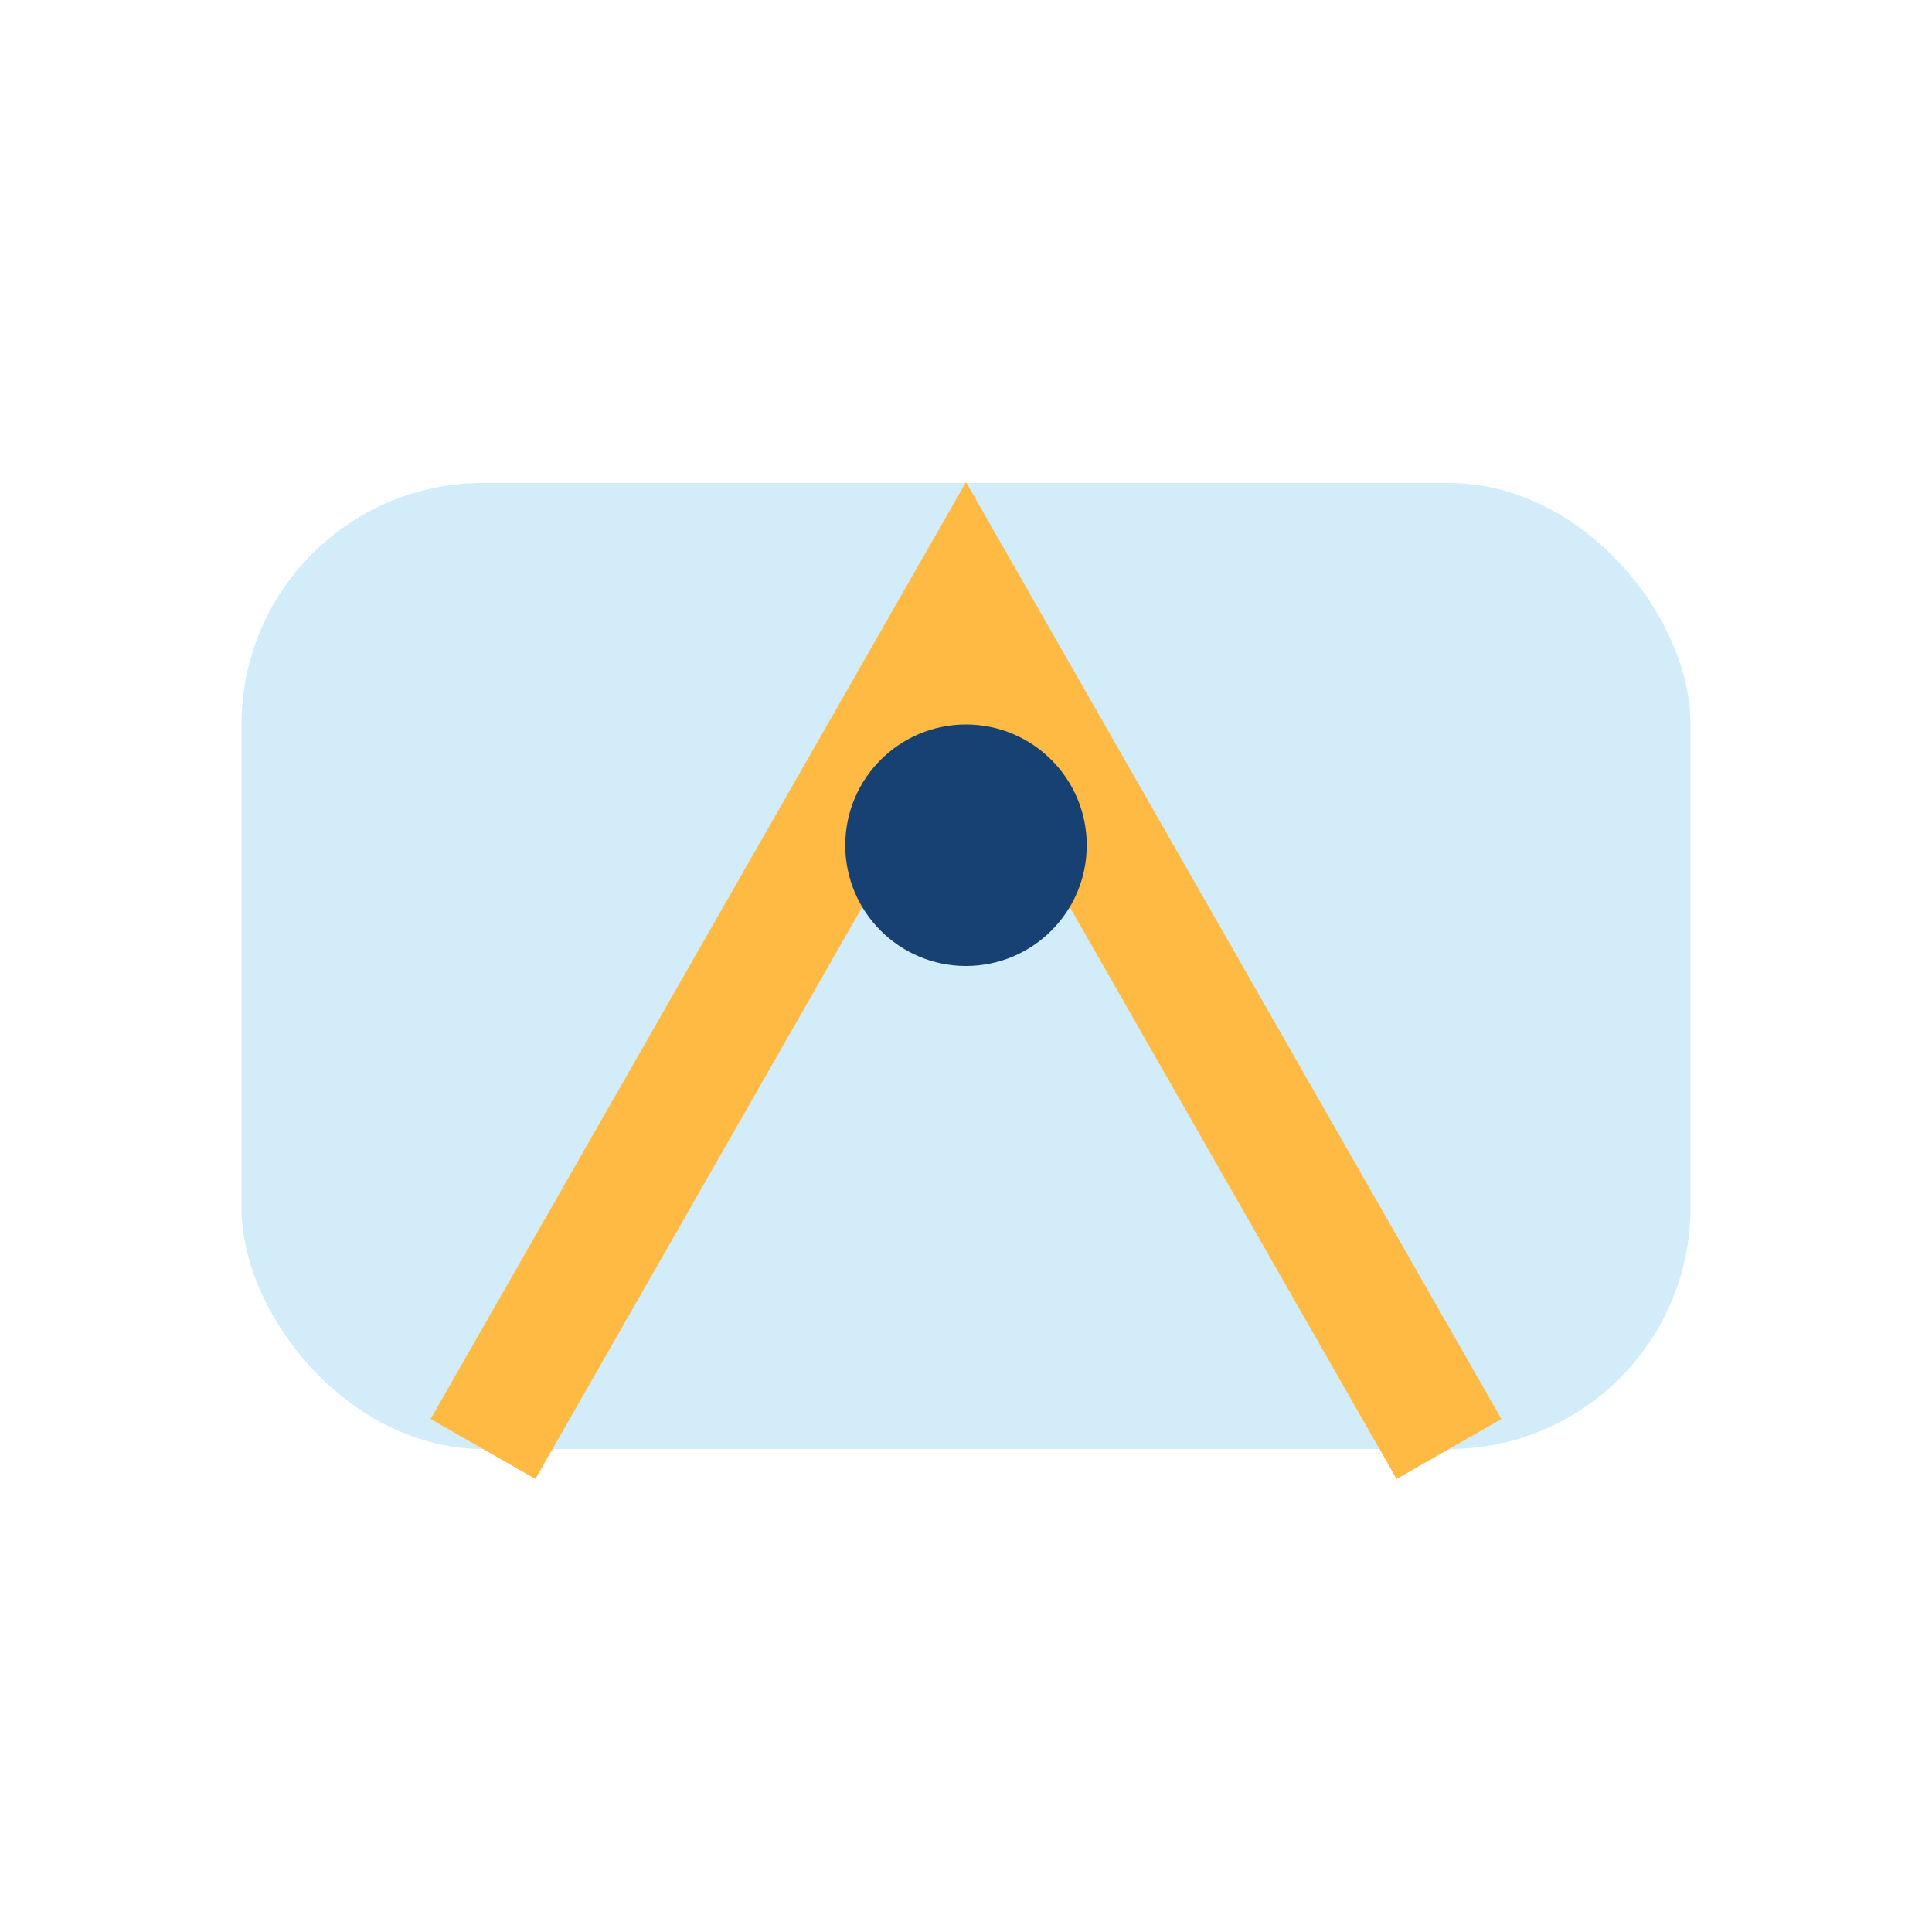
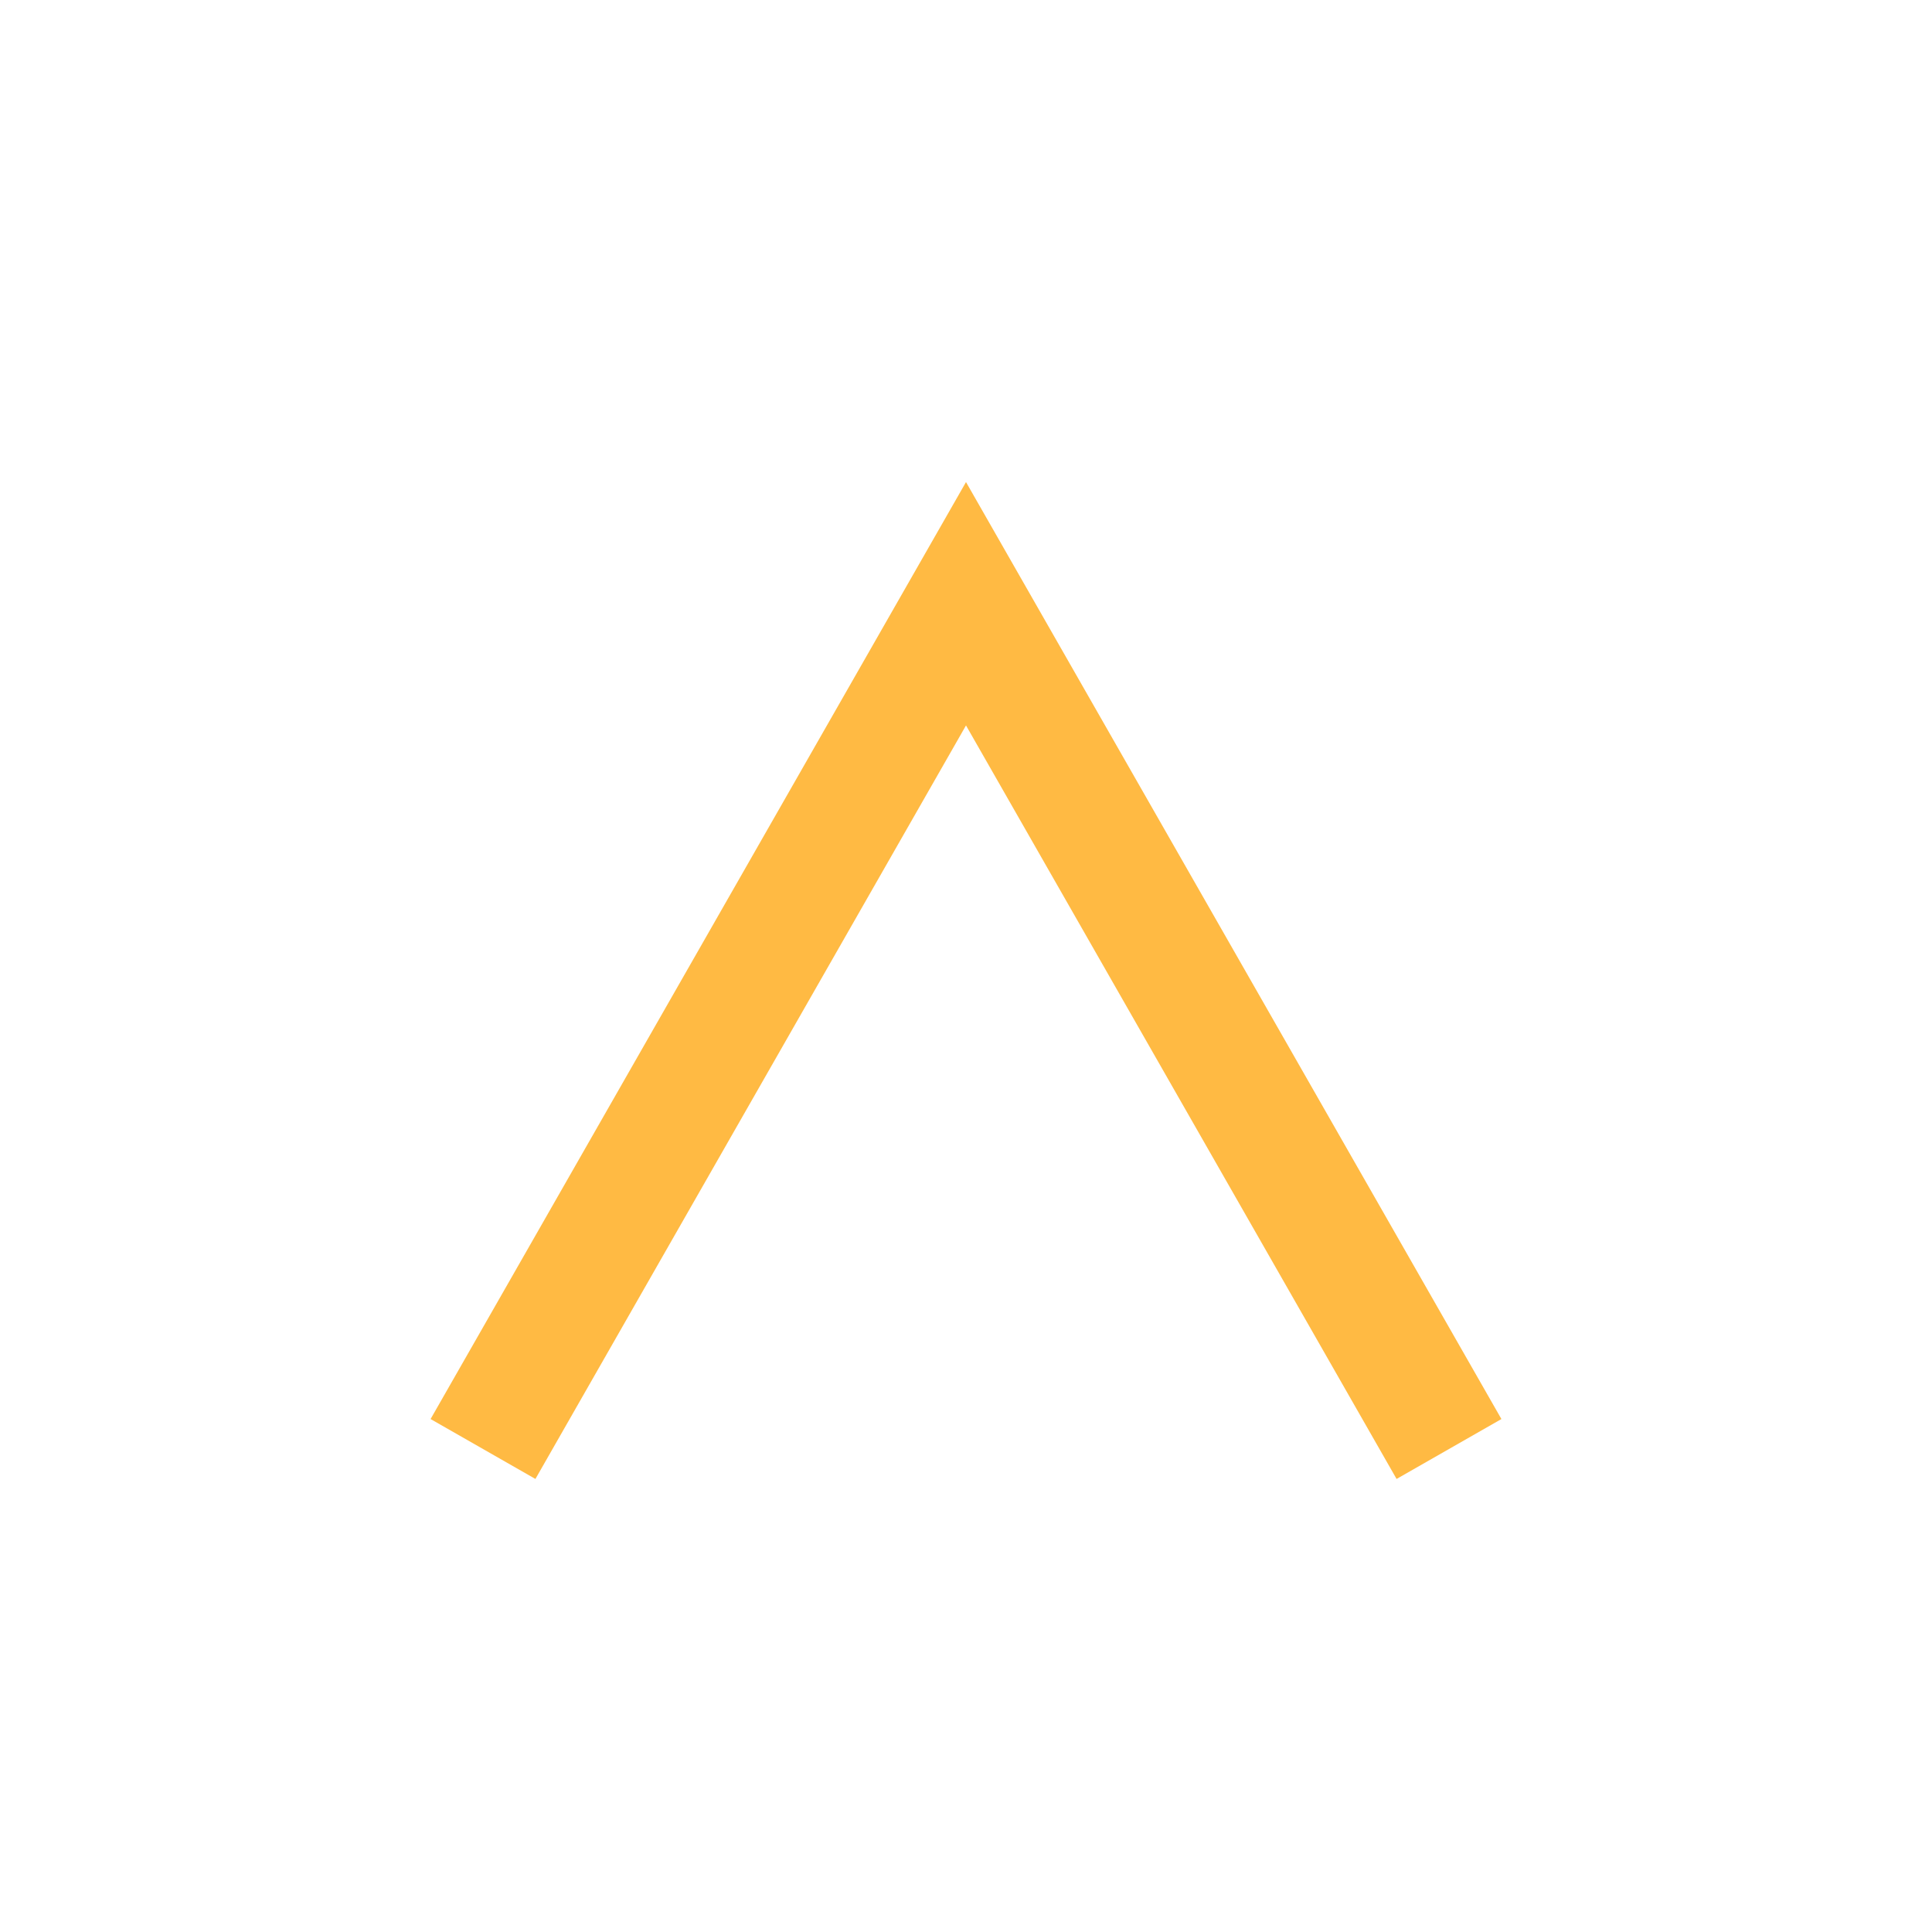
<svg xmlns="http://www.w3.org/2000/svg" width="32" height="32" viewBox="0 0 32 32">
-   <rect x="4" y="8" width="24" height="16" rx="4" fill="#D2ECFA" />
  <path d="M8 24l8-14 8 14" fill="none" stroke="#FFBA43" stroke-width="2" />
-   <circle cx="16" cy="14" r="2" fill="#184173" />
</svg>